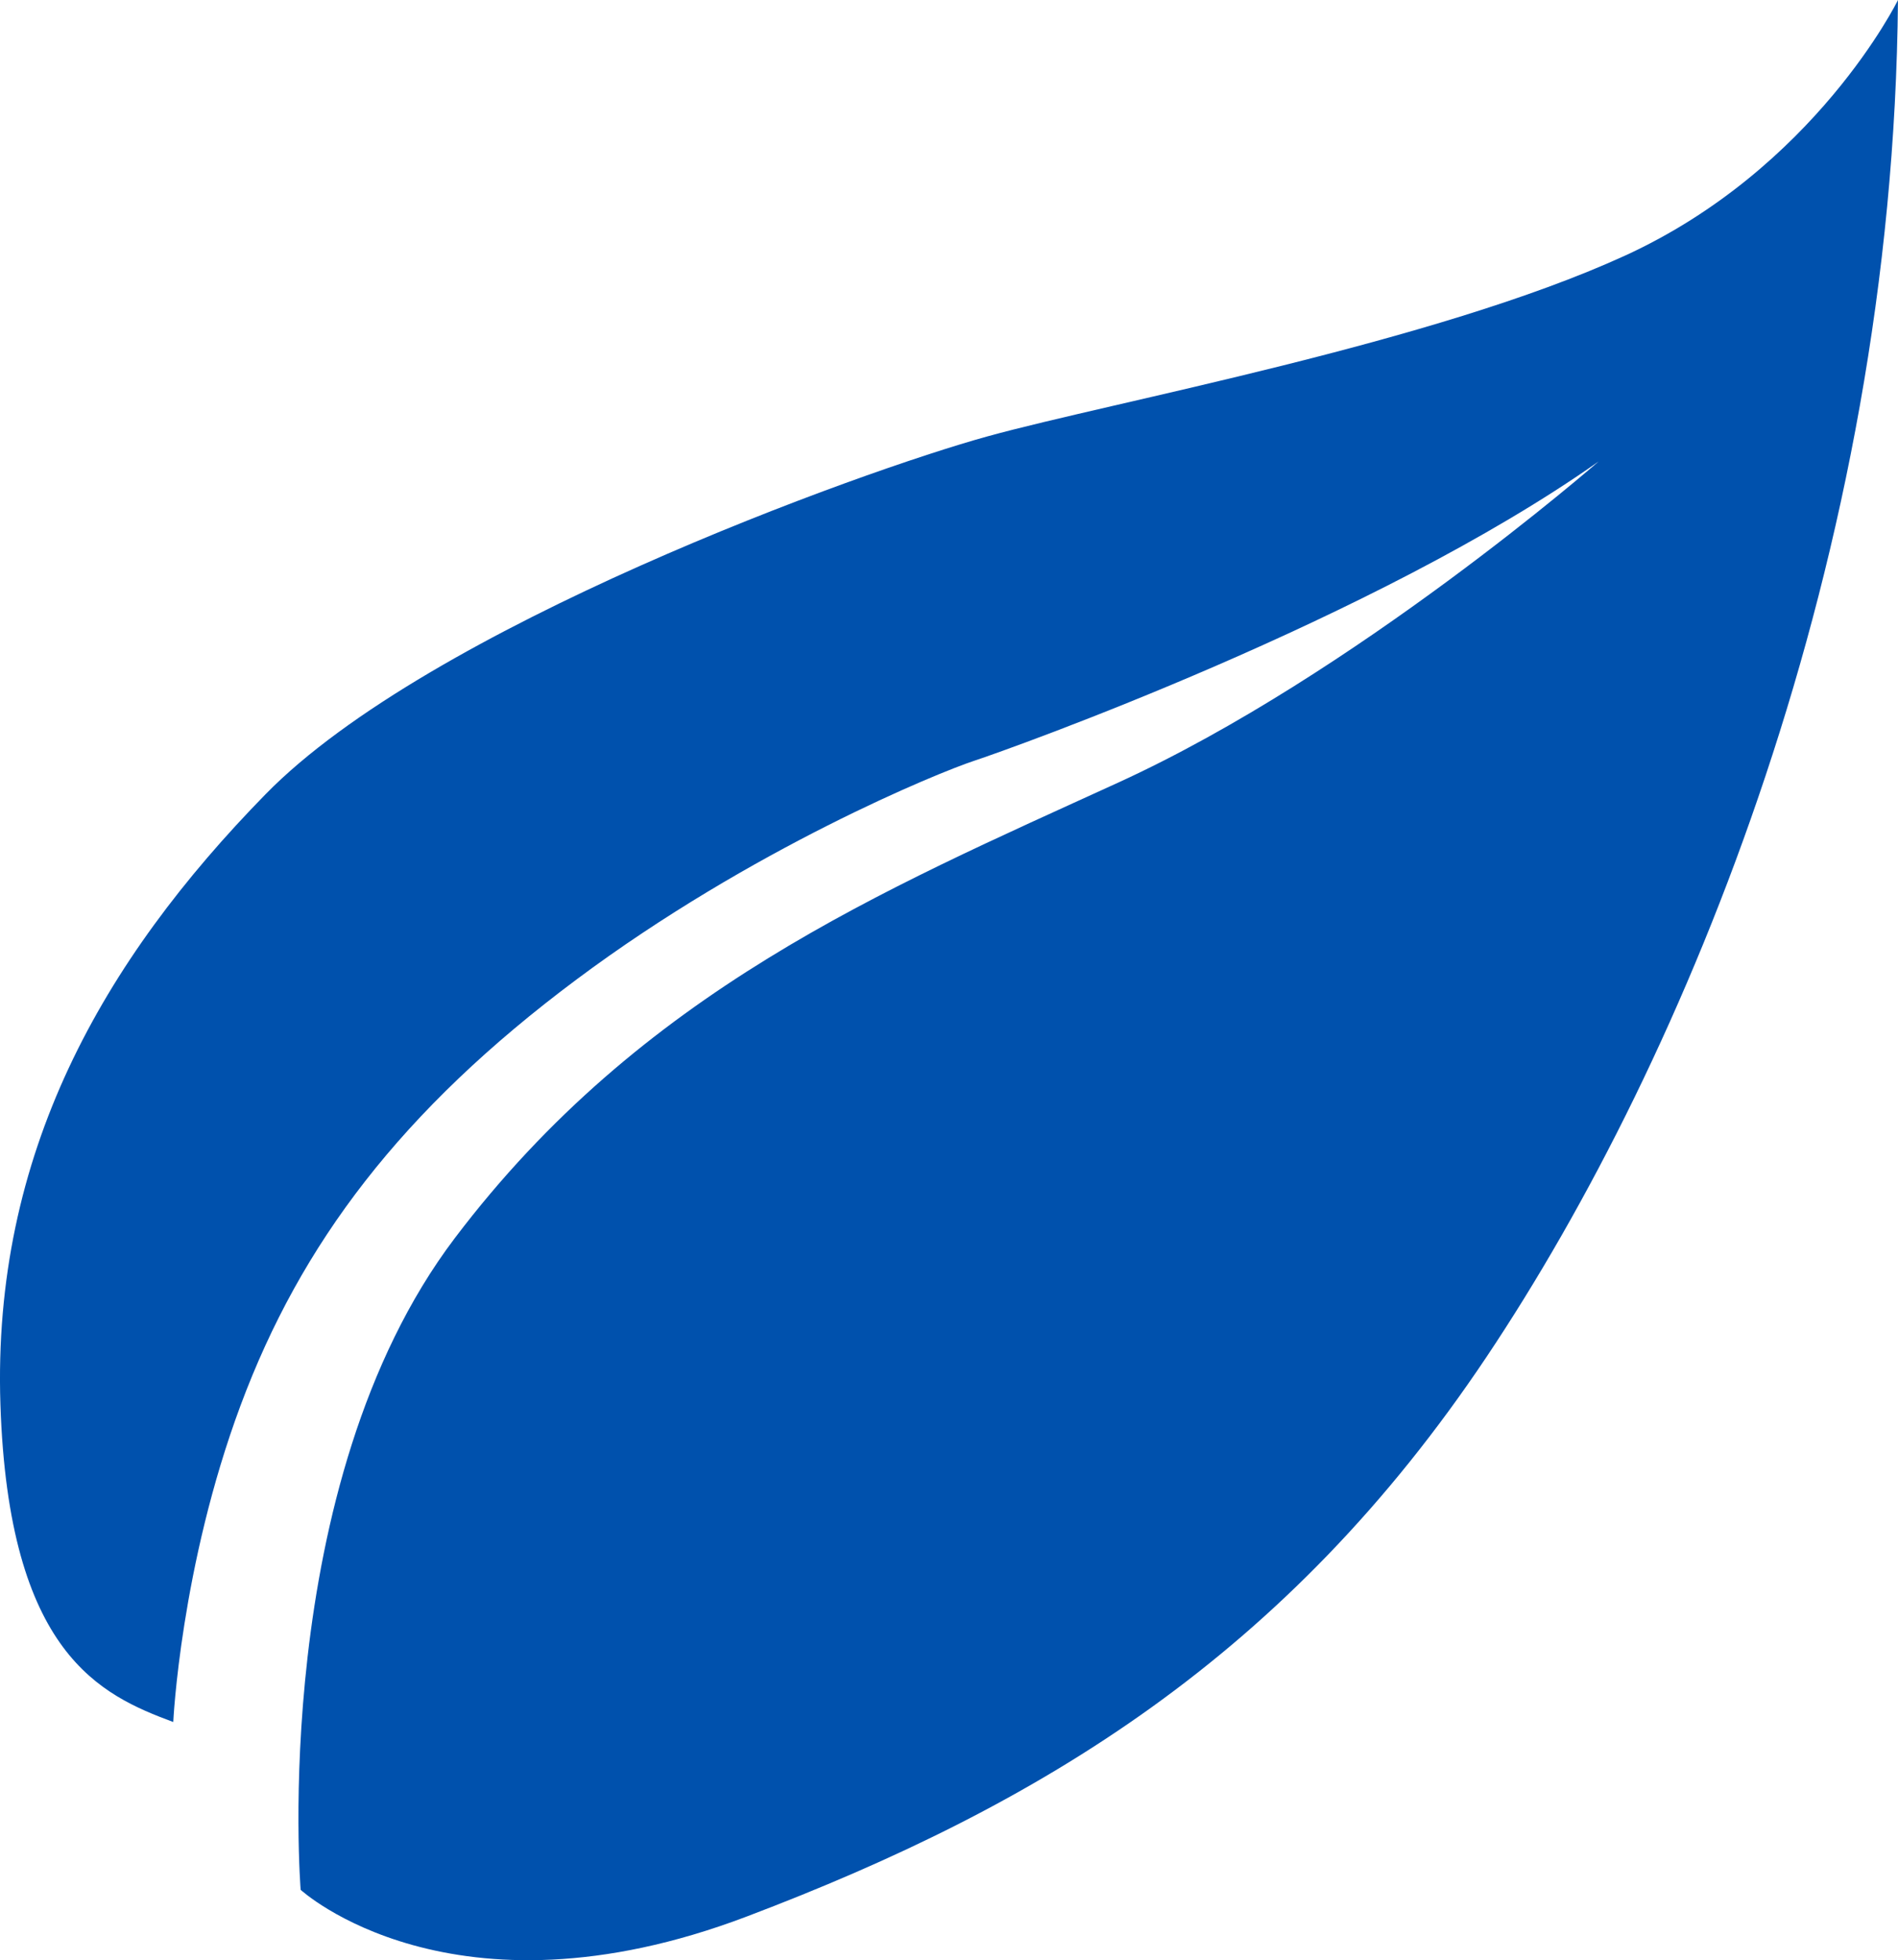
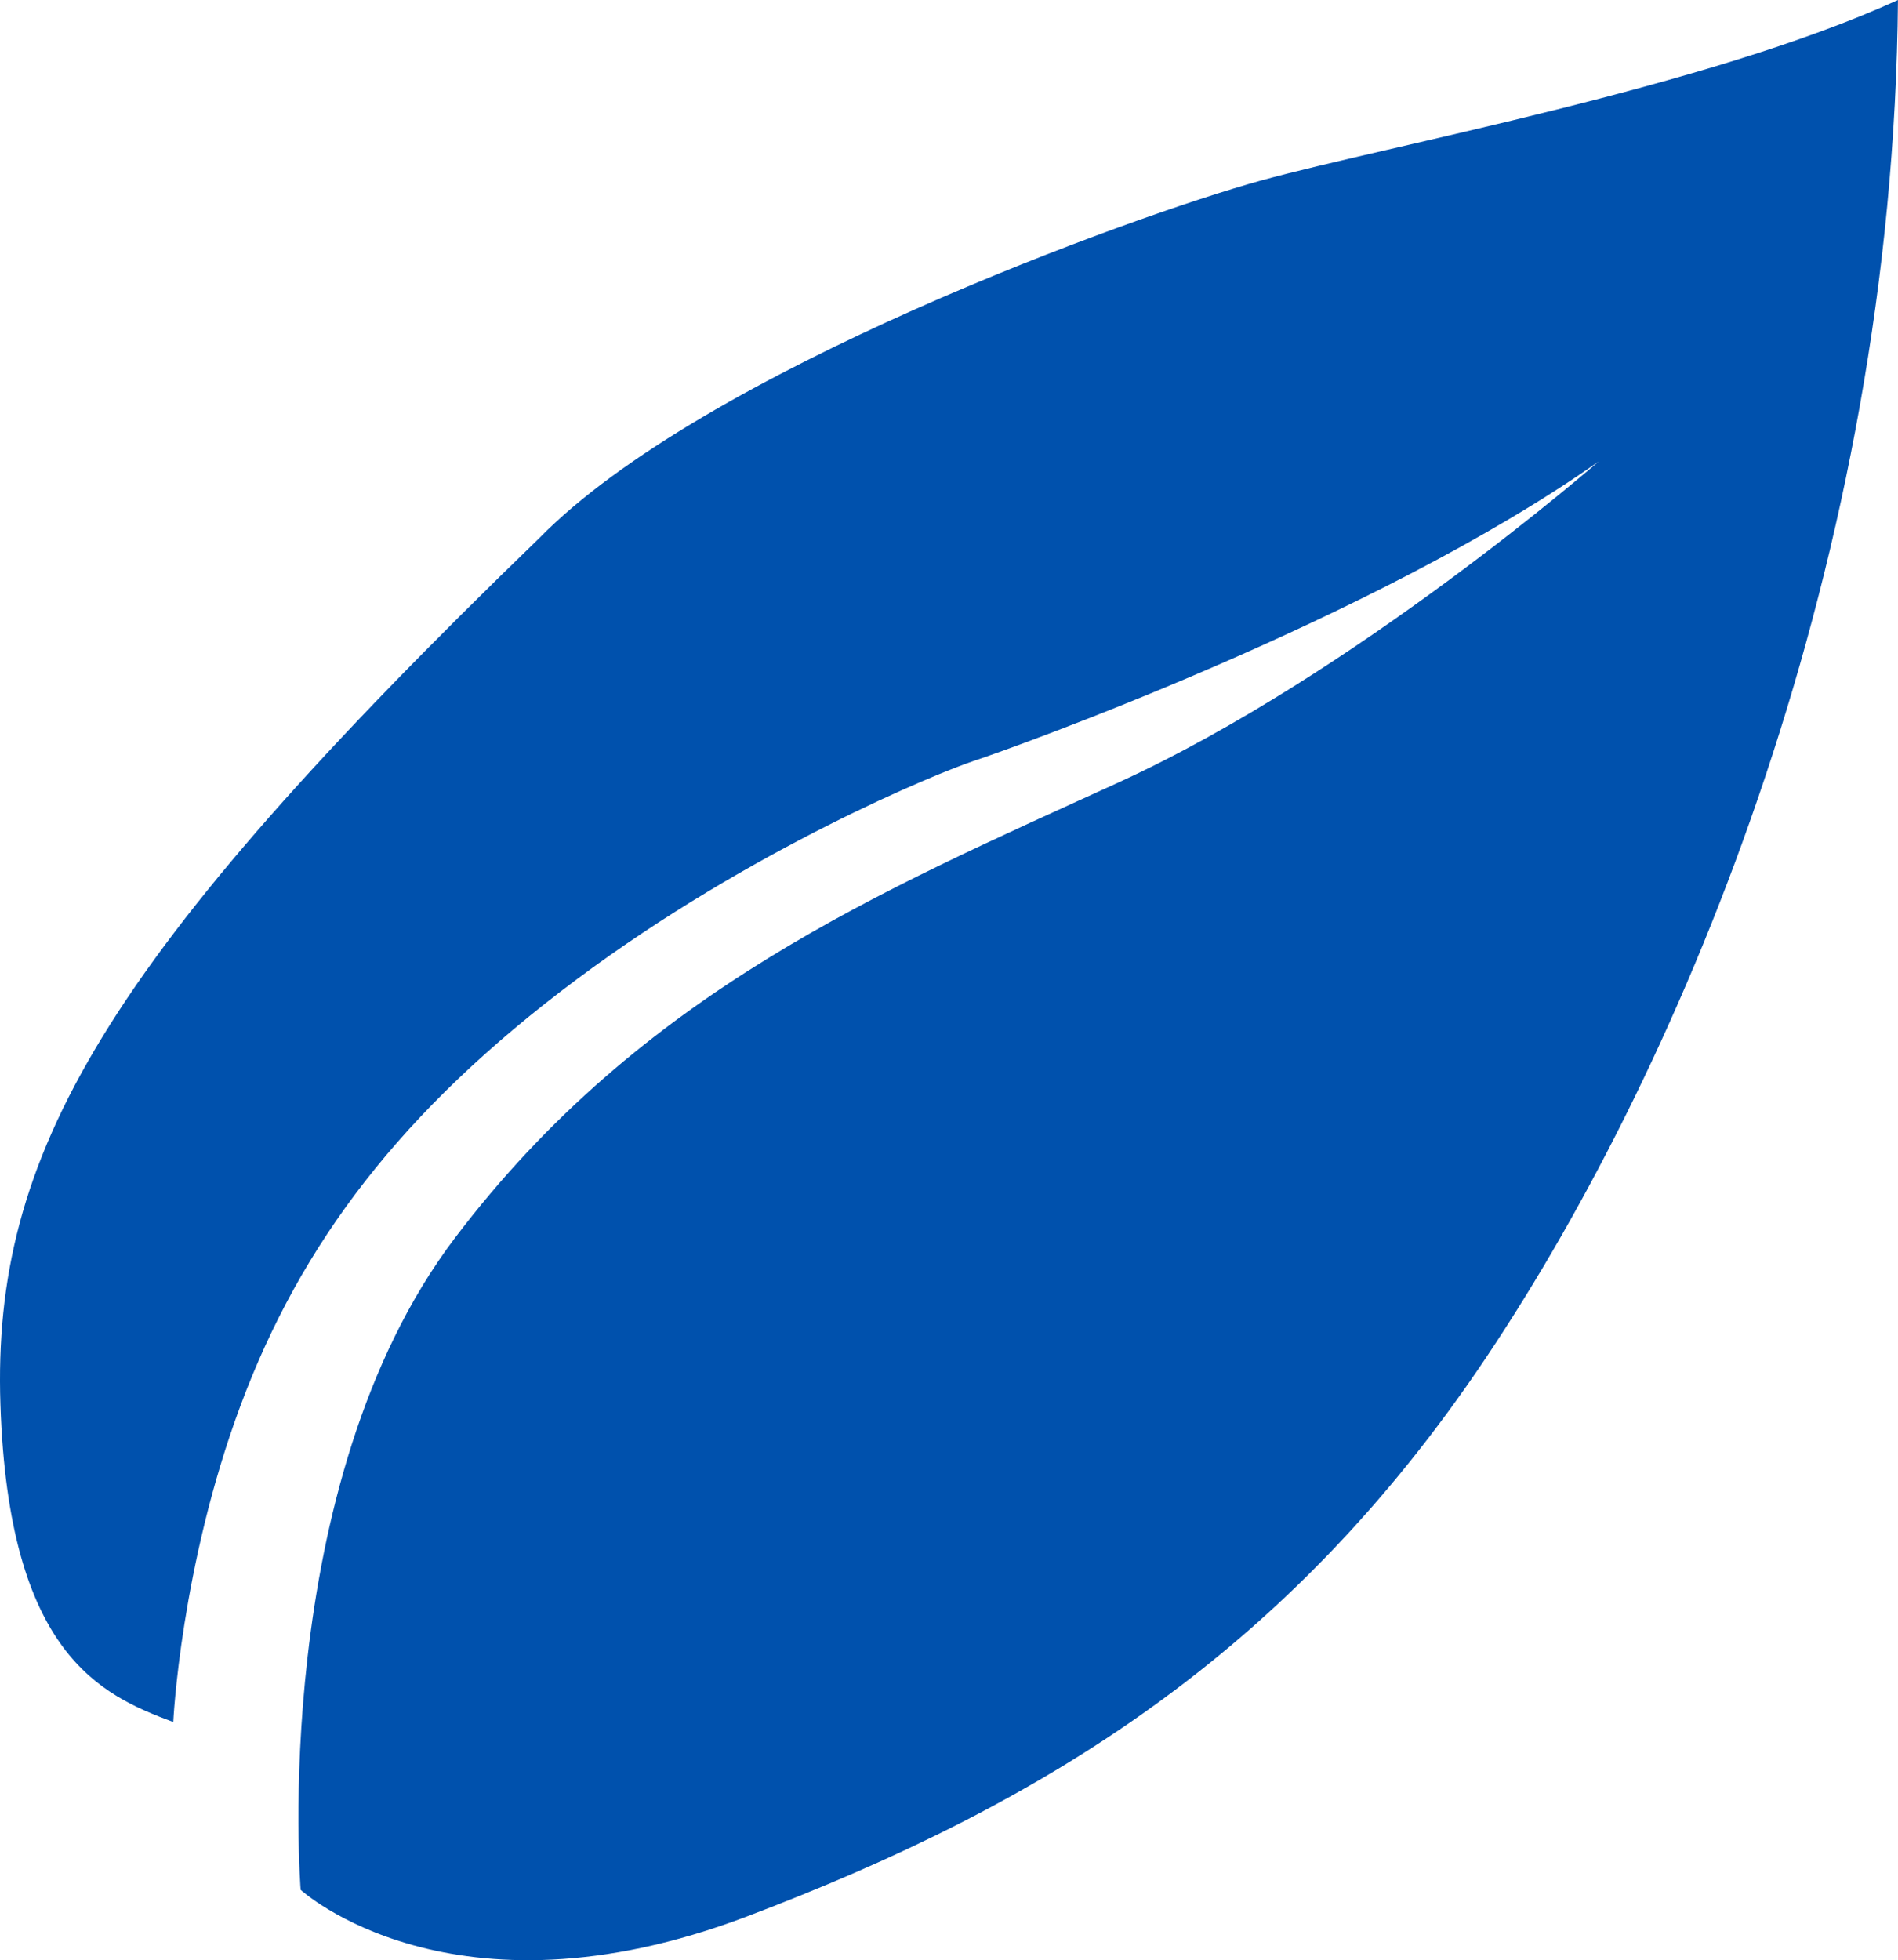
<svg xmlns="http://www.w3.org/2000/svg" id="feuille" viewBox="0 0 504.02 520.39">
  <defs>
    <style> .cls-1 { fill: #0051ad; stroke-width: 0px; } </style>
  </defs>
-   <path class="cls-1" d="M504.02,0s-21.96,44.77-72.61,67.92c-50.65,23.15-135.42,38.63-169.14,47.92-33.72,9.29-148.3,50.64-191.71,94.98C27.15,255.16-2.06,306.47.11,372.83c2.17,66.36,26.71,77.19,45.9,84.34,0,0,1.94-41.3,17.89-84.1,15.95-42.8,42.6-78.26,89.17-113.01,46.57-34.76,96.12-54.96,105.7-58.11,9.58-3.15,106.48-37.65,165.75-79.44,0,0-64.77,56.55-127.58,85.26-62.8,28.71-126.53,55.39-176.17,120.94-49.64,65.55-40.93,173.01-40.93,173.01,0,0,40.08,36.79,118.37,7.12,78.29-29.66,143.46-69.25,196.57-148.64,53.11-79.39,108-211.89,109.23-360.2Z" />
+   <path class="cls-1" d="M504.02,0c-50.65,23.15-135.42,38.63-169.14,47.92-33.72,9.29-148.3,50.64-191.71,94.98C27.15,255.16-2.06,306.47.11,372.83c2.17,66.36,26.71,77.19,45.9,84.34,0,0,1.94-41.3,17.89-84.1,15.95-42.8,42.6-78.26,89.17-113.01,46.57-34.76,96.12-54.96,105.7-58.11,9.58-3.15,106.48-37.65,165.75-79.44,0,0-64.77,56.55-127.58,85.26-62.8,28.71-126.53,55.39-176.17,120.94-49.64,65.55-40.93,173.01-40.93,173.01,0,0,40.08,36.79,118.37,7.12,78.29-29.66,143.46-69.25,196.57-148.64,53.11-79.39,108-211.89,109.23-360.2Z" />
</svg>